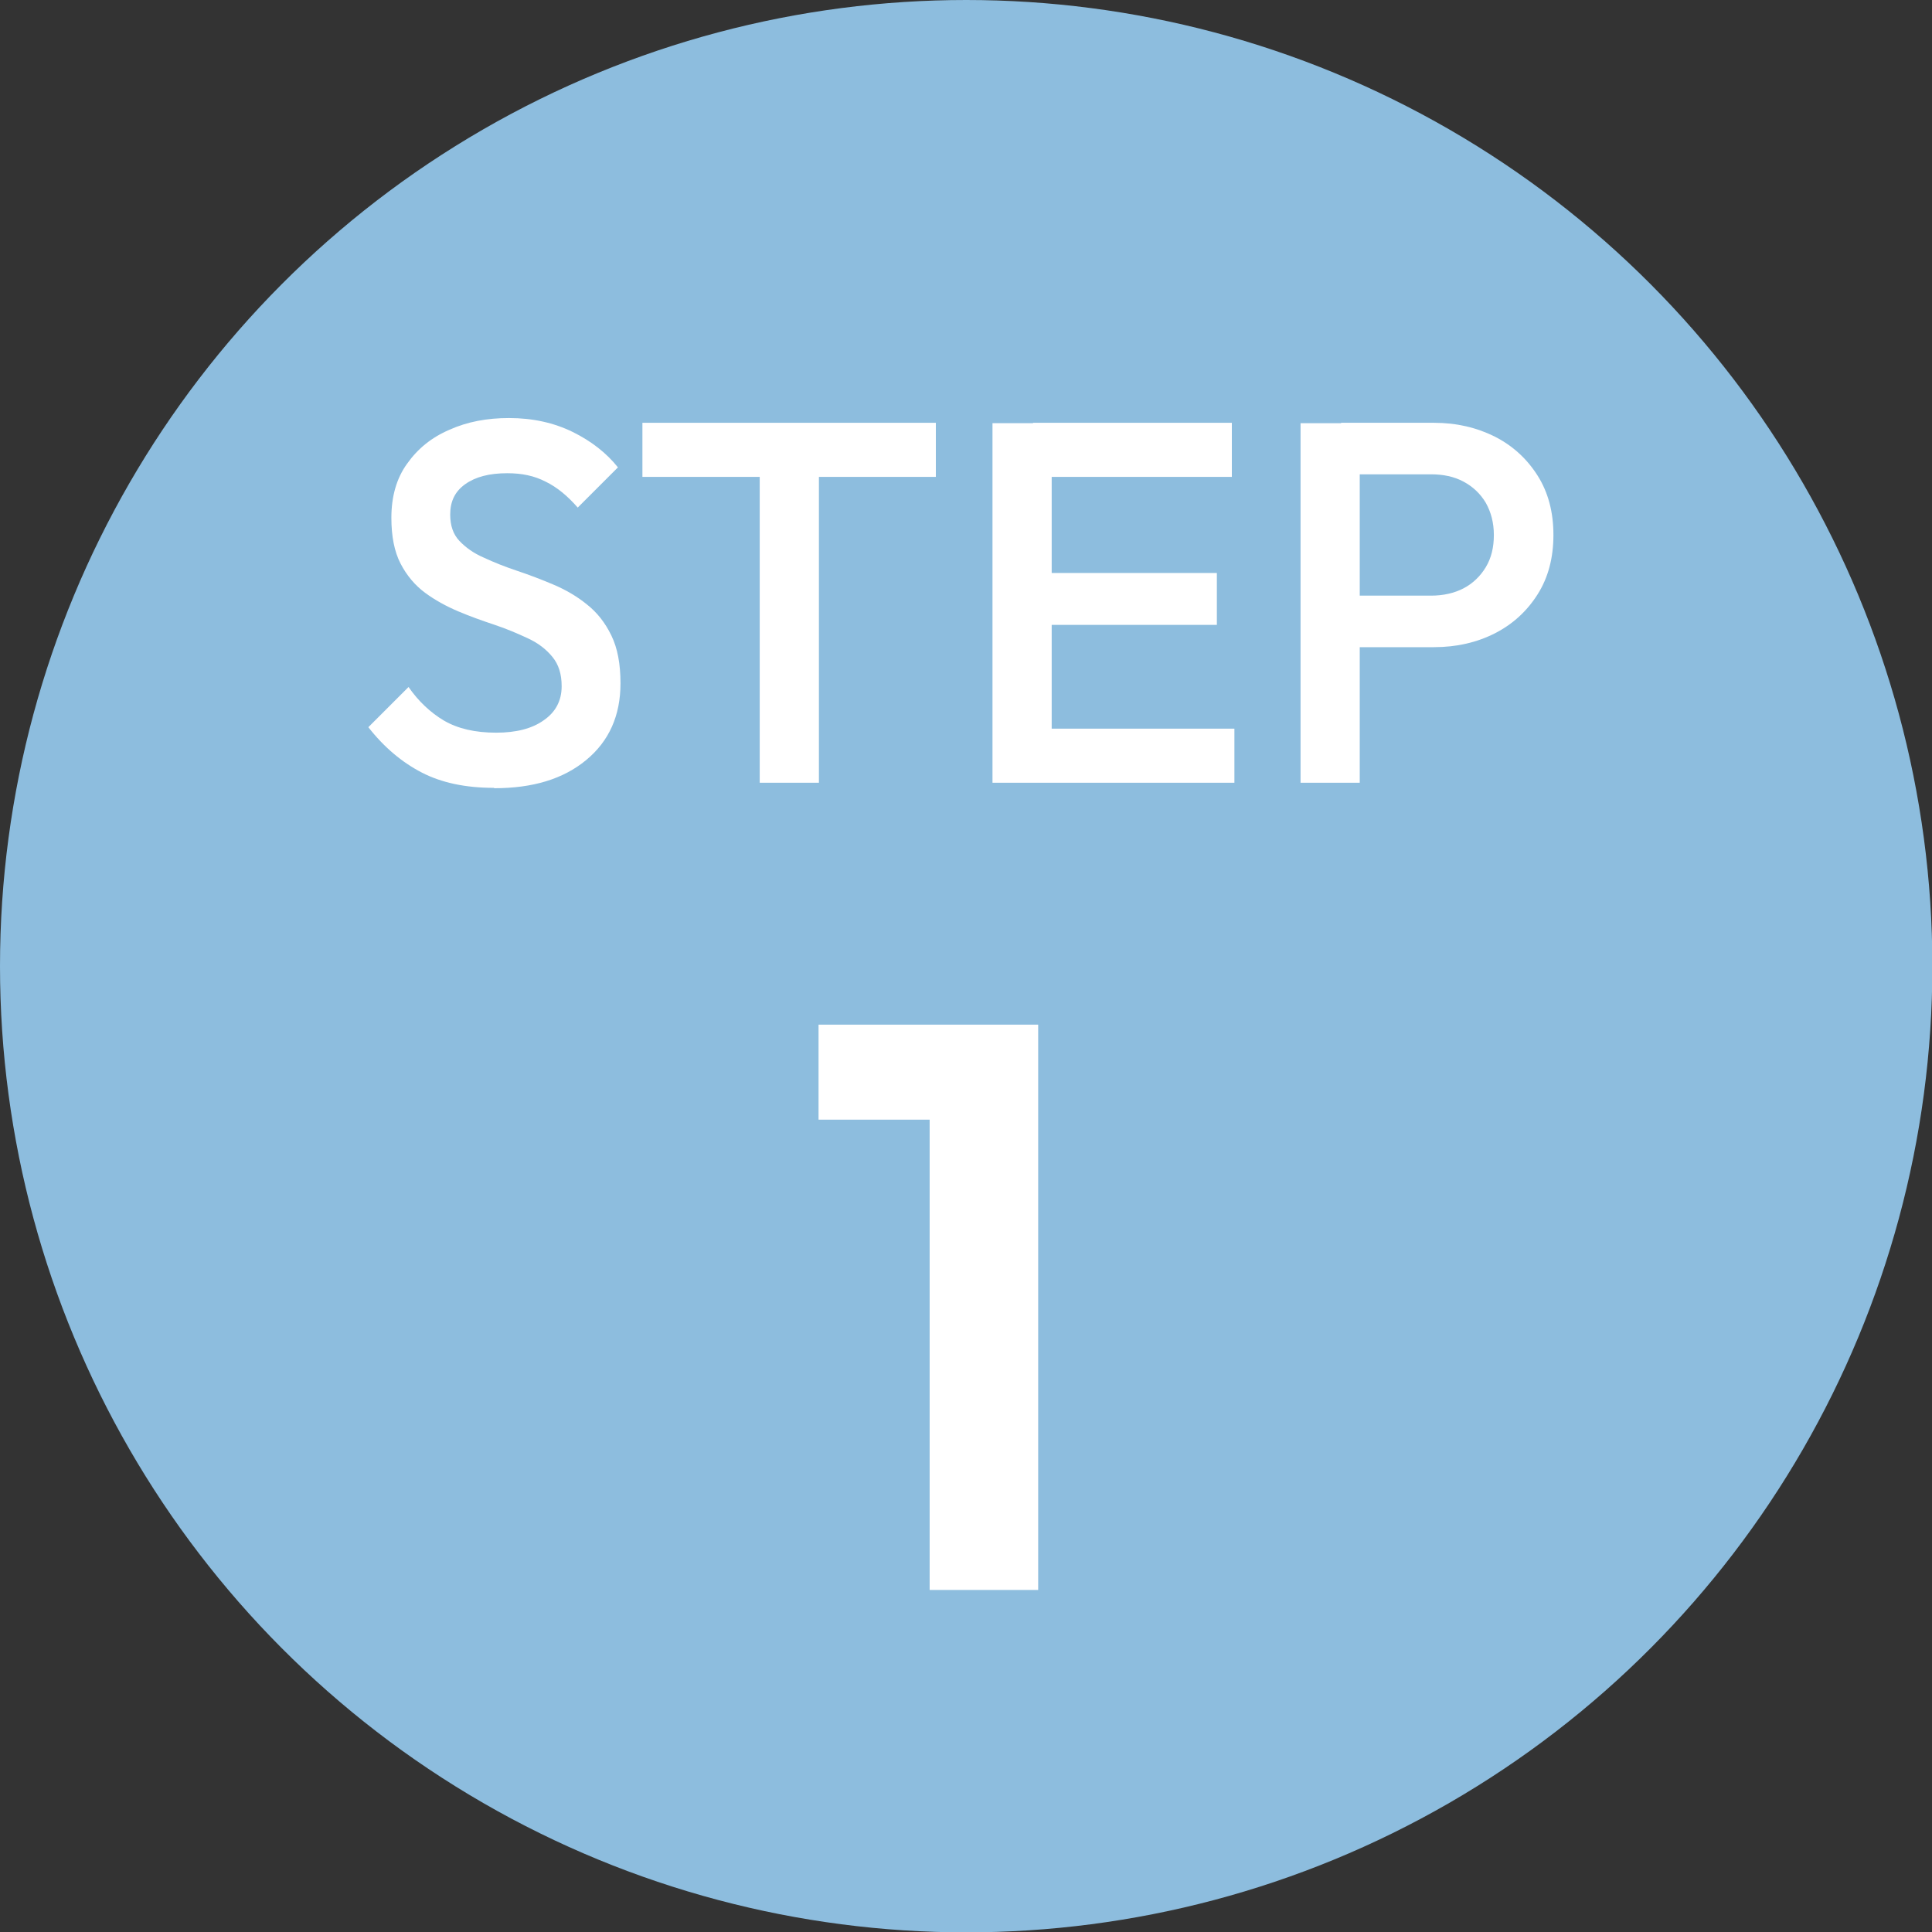
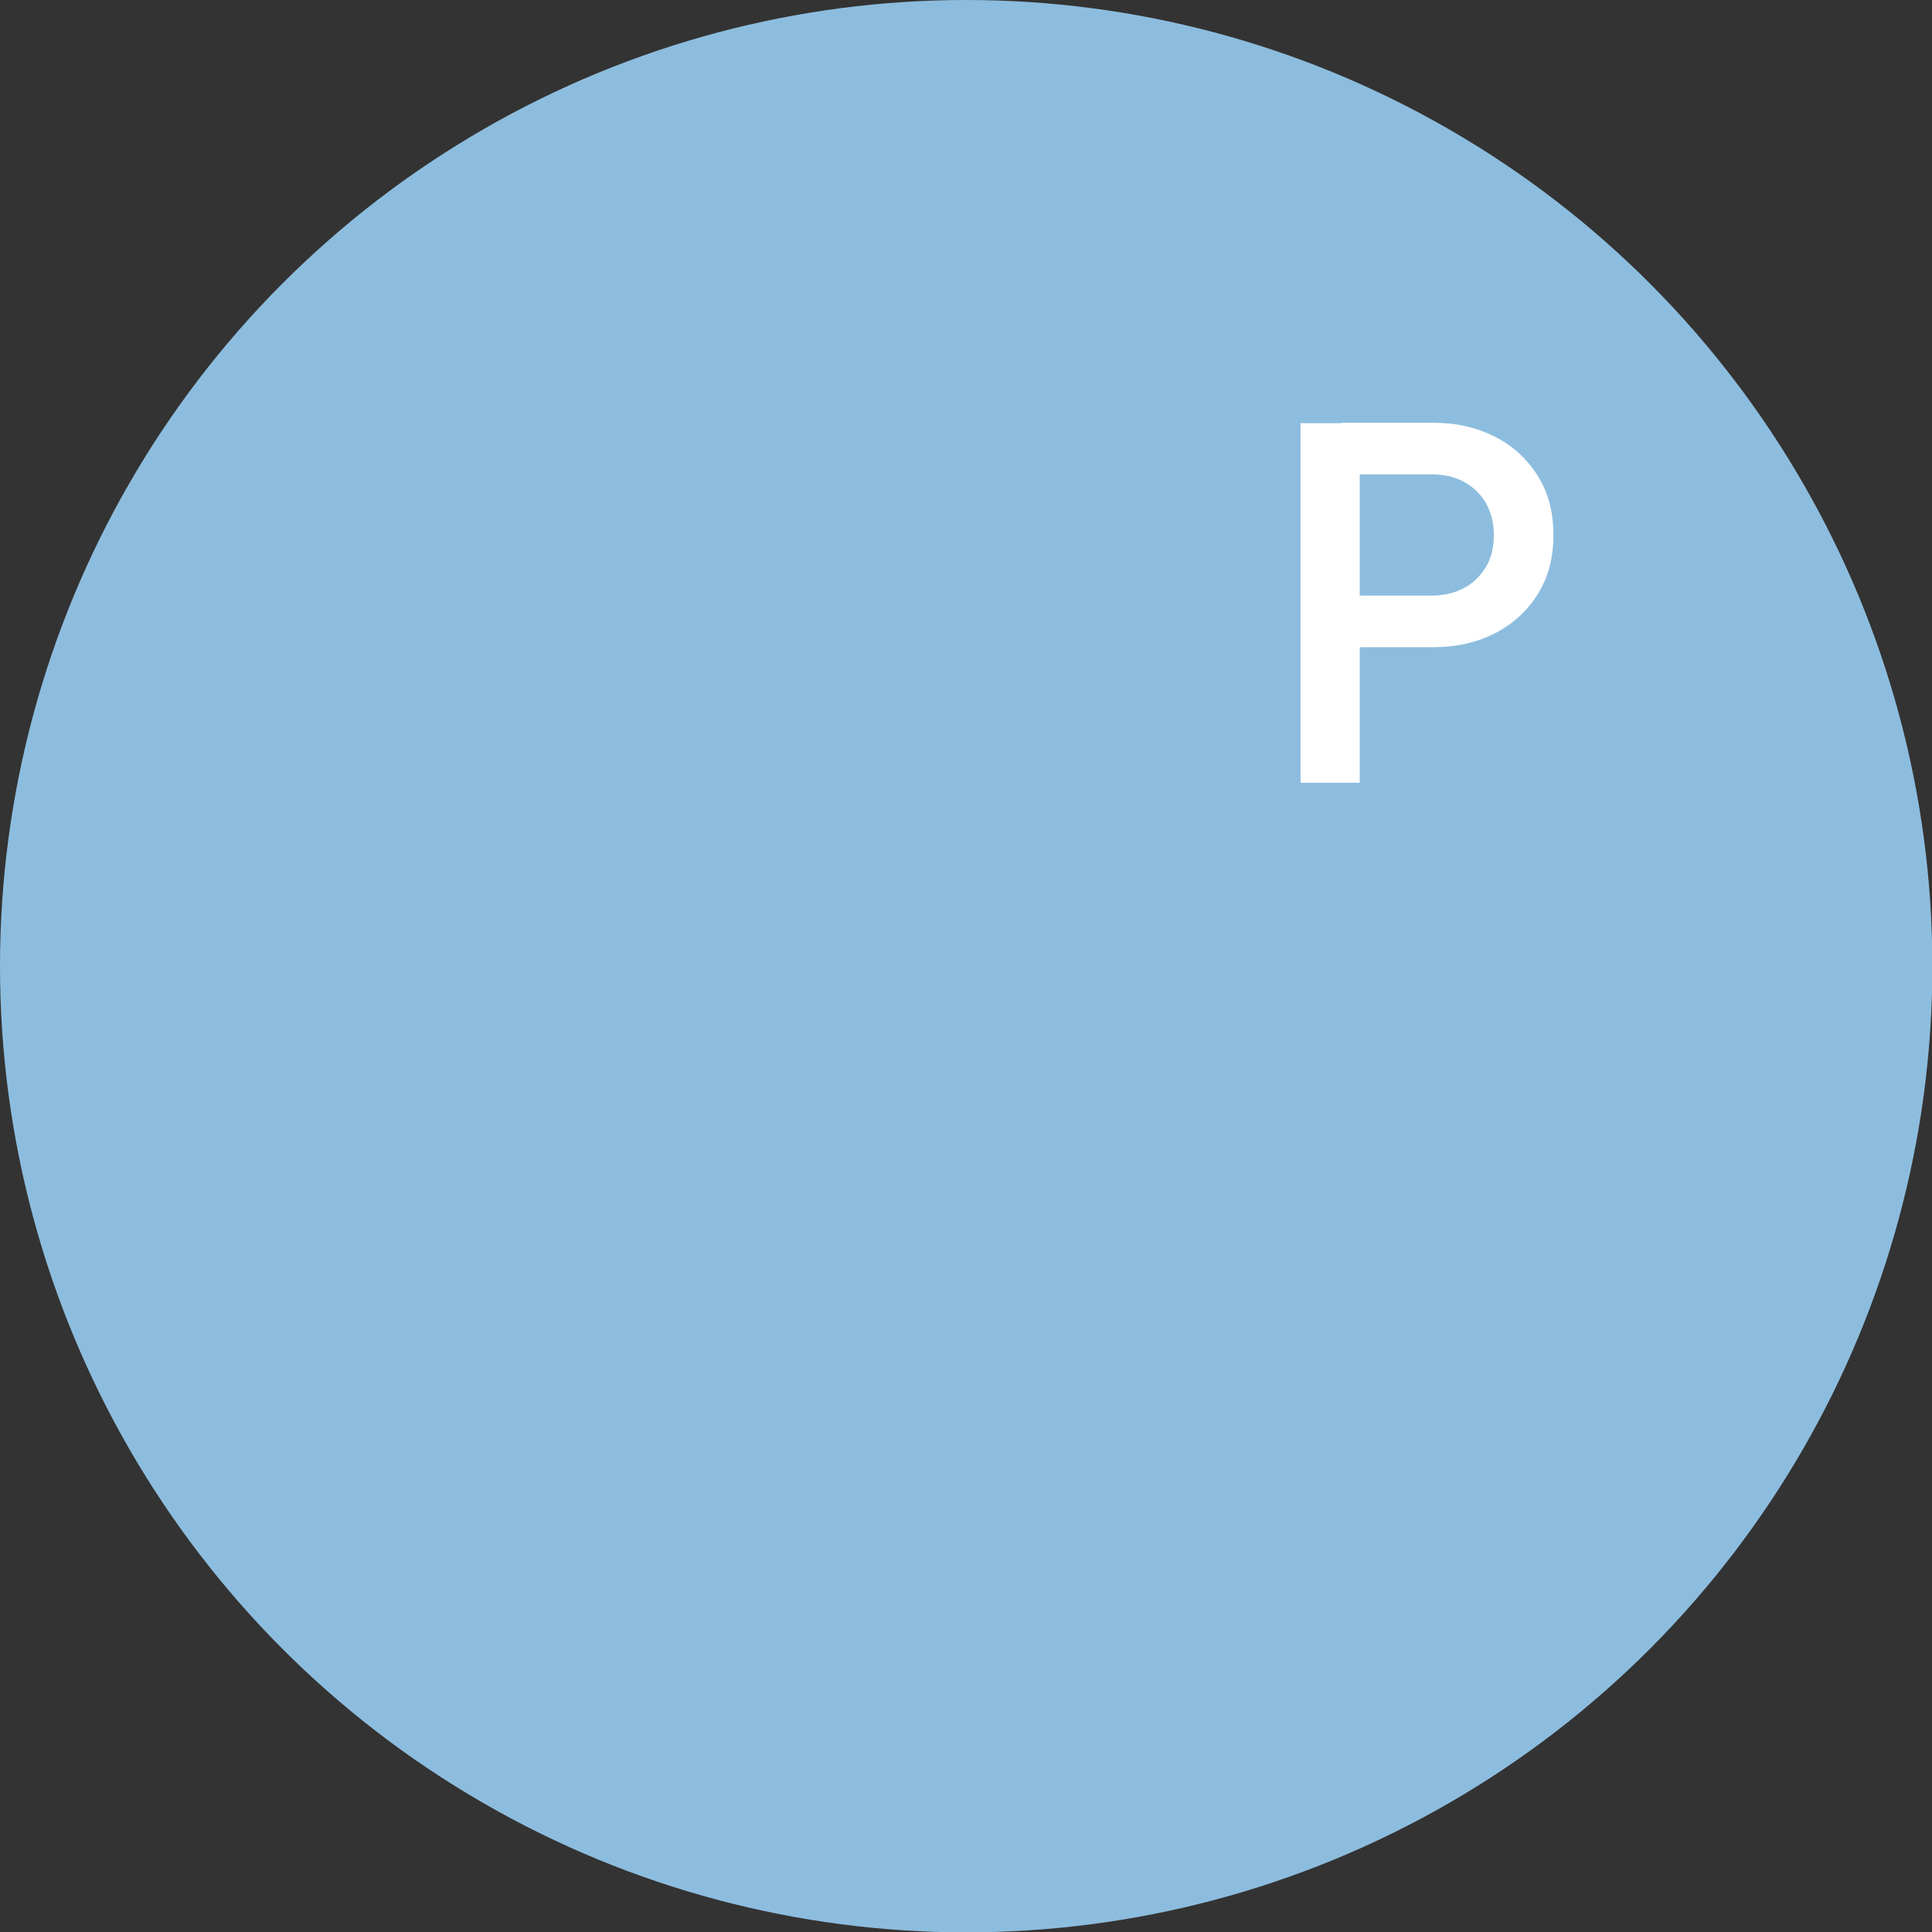
<svg xmlns="http://www.w3.org/2000/svg" id="_レイヤー_1" viewBox="0 0 52.87 52.87">
  <rect x="0" y="0" width="52.87" height="52.87" fill="#333333" stroke="none" />
  <defs>
    <style>.cls-1{fill:#8dbdde;}.cls-1,.cls-2{stroke-width:0px;}.cls-2{fill:#fff;}</style>
  </defs>
  <circle class="cls-1" cx="26.44" cy="26.44" r="26.44" />
-   <path class="cls-2" d="m13.52,21.56c-.78,0-1.44-.14-1.98-.42-.54-.28-1.03-.69-1.46-1.24l1.1-1.1c.27.39.6.7.97.92.38.22.85.33,1.43.33.54,0,.98-.11,1.3-.34.32-.22.49-.53.49-.93,0-.33-.08-.59-.25-.8-.17-.21-.39-.38-.67-.51s-.58-.26-.91-.37c-.33-.11-.67-.23-1-.37-.33-.14-.64-.31-.91-.51s-.5-.47-.67-.8c-.17-.33-.25-.75-.25-1.25,0-.58.14-1.08.43-1.48.29-.41.67-.72,1.16-.93.49-.22,1.03-.32,1.63-.32.65,0,1.23.13,1.74.38.51.25.93.58,1.24.97l-1.1,1.1c-.28-.32-.57-.56-.88-.71-.31-.16-.65-.23-1.05-.23-.49,0-.87.1-1.15.3-.28.2-.41.47-.41.83,0,.3.08.54.25.72.17.18.39.34.67.46.28.13.58.25.91.36.33.11.67.24,1,.38.33.14.64.32.91.54.28.22.5.5.67.85.17.35.25.78.25,1.31,0,.88-.31,1.58-.94,2.1s-1.46.77-2.52.77Z" />
-   <path class="cls-2" d="m17.58,13.05v-1.48h8.03v1.48h-8.03Zm3.21,8.37v-9.56h1.62v9.56h-1.62Z" />
-   <path class="cls-2" d="m27.16,21.42v-9.84h1.62v9.84h-1.62Zm1.11-8.37v-1.48h5.44v1.48h-5.44Zm0,4.05v-1.42h5.03v1.42h-5.03Zm0,4.32v-1.48h5.51v1.48h-5.51Z" />
  <path class="cls-2" d="m35.59,21.42v-9.84h1.62v9.84h-1.62Zm1.11-3.71v-1.41h2.46c.34,0,.64-.07.89-.2s.46-.33.61-.58c.15-.25.22-.54.22-.88s-.08-.63-.22-.88c-.15-.25-.35-.44-.61-.58-.26-.14-.56-.2-.89-.2h-2.46v-1.41h2.54c.62,0,1.17.13,1.67.38.49.25.88.61,1.17,1.07.29.46.43,1,.43,1.62s-.14,1.16-.43,1.62c-.29.46-.68.82-1.17,1.07-.49.25-1.05.38-1.67.38h-2.54Z" />
-   <path class="cls-2" d="m22.4,30.64v-2.6h5.79v2.6h-5.79Zm3.04,12.87v-15.47h2.97v15.47h-2.97Z" />
</svg>